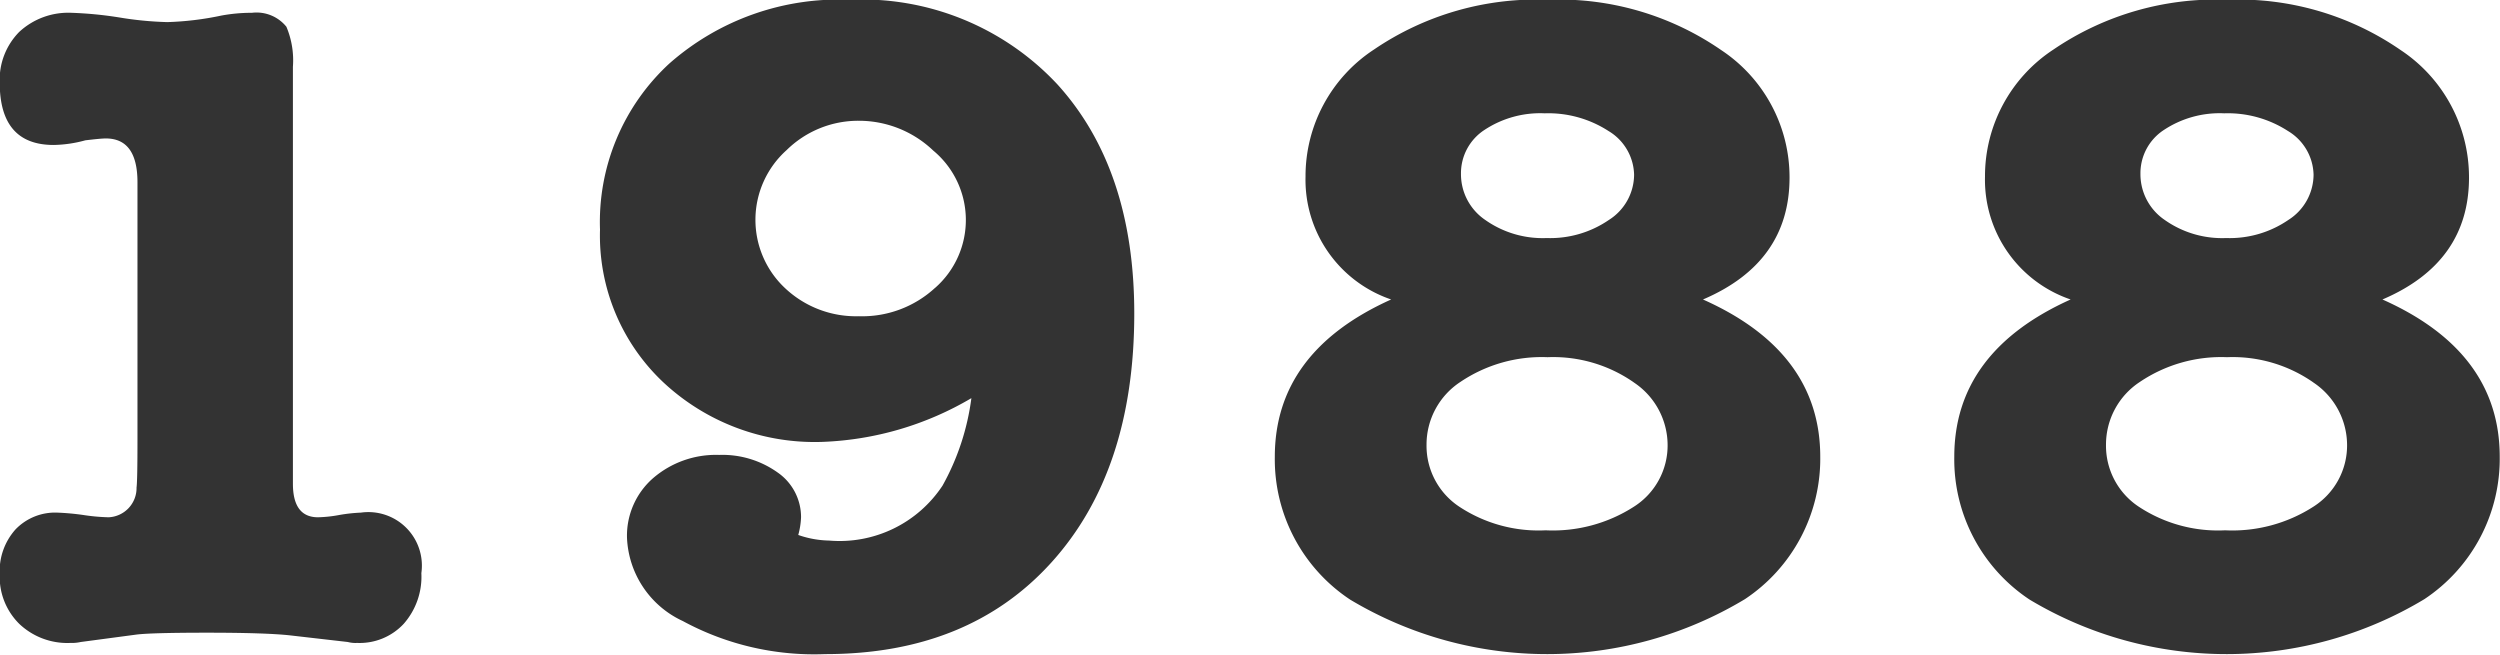
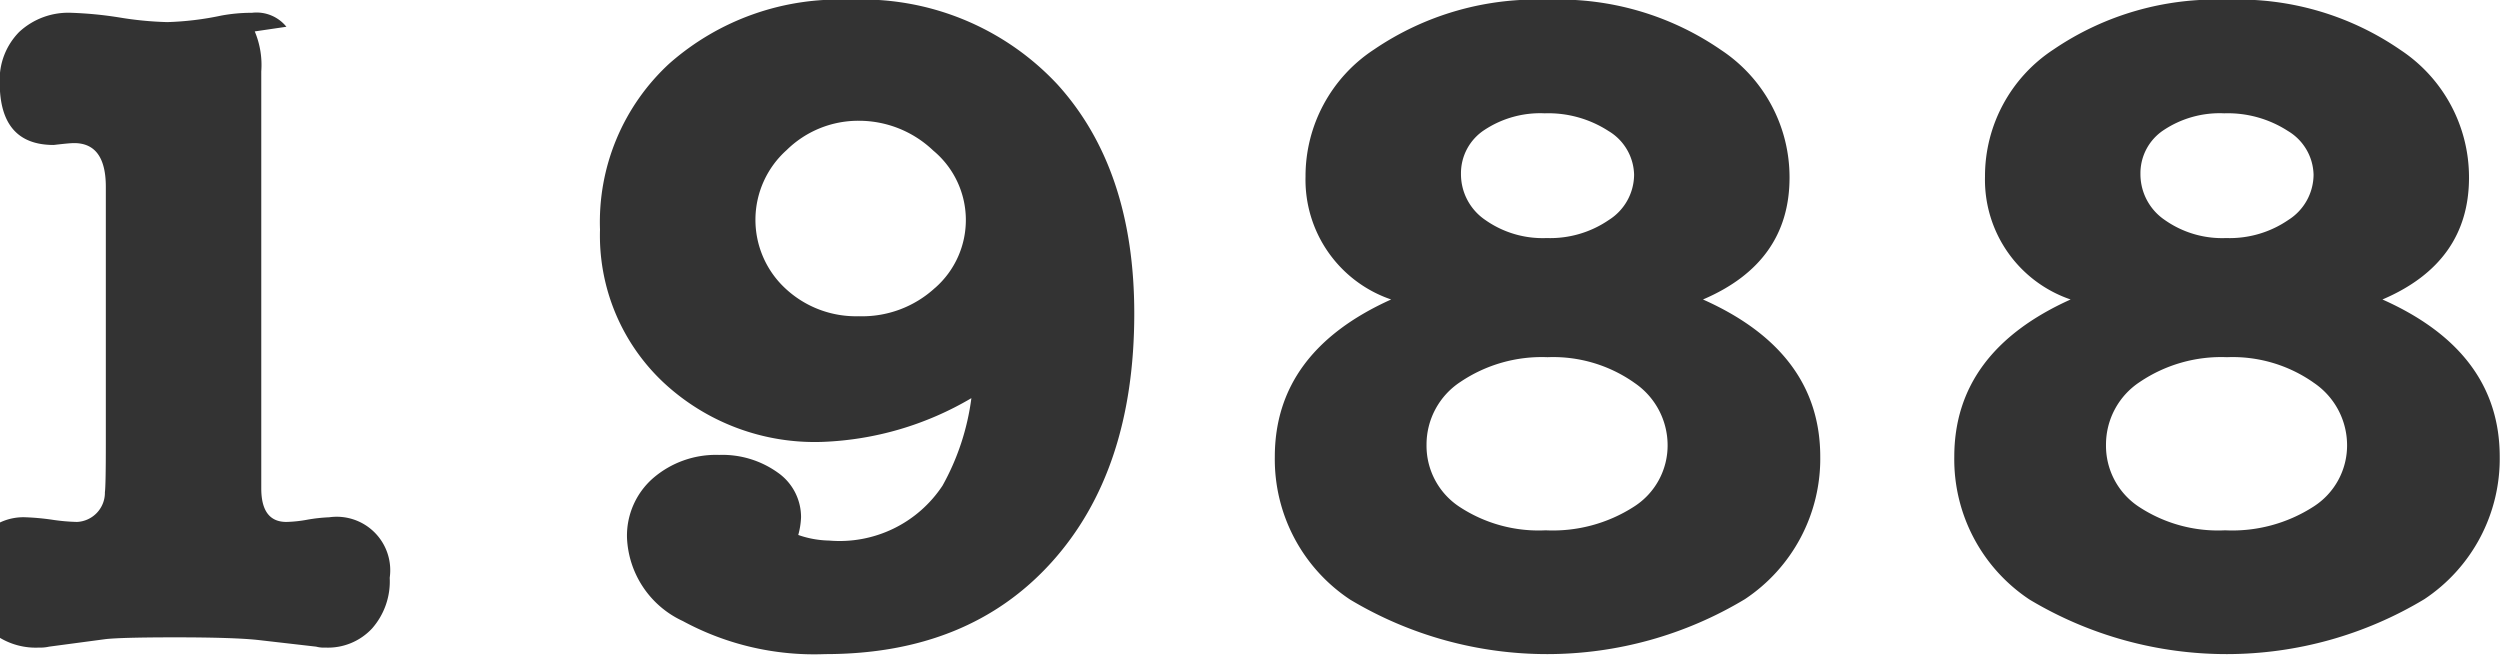
<svg xmlns="http://www.w3.org/2000/svg" width="107.437" height="28.13" viewBox="0 0 107.437 28.13">
  <defs>
    <style>.cls-1{fill:#333;fill-rule:evenodd}</style>
  </defs>
-   <path id="about_story-txt-1988.svg" data-name="about/story-txt-1988.svg" class="cls-1" d="M702.683 6008.4a1.651 1.651 0 0 0-1.48-.6 7.154 7.154 0 0 0-1.32.12 13 13 0 0 1-2.32.28 14.718 14.718 0 0 1-2.06-.2 16.455 16.455 0 0 0-2.06-.2 3.1 3.1 0 0 0-2.24.82 2.923 2.923 0 0 0-.84 2.18c0 1.79.773 2.68 2.32 2.68a5.436 5.436 0 0 0 1.36-.2c.427-.05.72-.08.88-.08.907 0 1.36.63 1.36 1.88v11.04c0 1.2-.013 1.9-.04 2.08a1.257 1.257 0 0 1-1.2 1.28 8.43 8.43 0 0 1-1.1-.1 10.707 10.707 0 0 0-1.1-.1 2.359 2.359 0 0 0-1.8.72 2.683 2.683 0 0 0-.68 1.92 2.847 2.847 0 0 0 .84 2.14 3 3 0 0 0 2.2.82 1.73 1.73 0 0 0 .44-.04l2.4-.32c.4-.05 1.4-.08 3-.08q2.6 0 3.64.12l2.44.28a1.289 1.289 0 0 0 .4.04 2.587 2.587 0 0 0 2-.82 3.061 3.061 0 0 0 .76-2.18 2.3 2.3 0 0 0-2.6-2.6 7.07 7.07 0 0 0-.92.1 5.648 5.648 0 0 1-.92.1q-1.08 0-1.08-1.44v-17.92a3.723 3.723 0 0 0-.28-1.72zM726 6030.48a4.2 4.2 0 0 1-1.32-.24 3.307 3.307 0 0 0 .12-.76 2.33 2.33 0 0 0-1-1.92 4.089 4.089 0 0 0-2.52-.76 4.135 4.135 0 0 0-2.84 1 3.281 3.281 0 0 0-1.12 2.56 4.131 4.131 0 0 0 2.4 3.58 11.847 11.847 0 0 0 6.12 1.42q6.159 0 9.72-3.94t3.56-10.7q0-6.2-3.3-9.84a11.489 11.489 0 0 0-8.94-3.64 11.014 11.014 0 0 0-7.74 2.74 9.258 9.258 0 0 0-2.98 7.14 8.658 8.658 0 0 0 2.7 6.54 9.527 9.527 0 0 0 6.86 2.58 13.563 13.563 0 0 0 6.4-1.88 10.474 10.474 0 0 1-1.24 3.76 5.3 5.3 0 0 1-4.88 2.36zm4.56-10.86a4.621 4.621 0 0 1-3.28 1.22 4.443 4.443 0 0 1-3.16-1.2 4.022 4.022 0 0 1 .06-5.94 4.388 4.388 0 0 1 3.1-1.26 4.624 4.624 0 0 1 3.2 1.28 3.879 3.879 0 0 1 .083 5.9zm17.84 13.4a16.475 16.475 0 0 0 16.96-.02 7.243 7.243 0 0 0 3.24-6.12q0-4.515-5.04-6.76 3.72-1.59 3.72-5.24a6.552 6.552 0 0 0-2.94-5.48 12.271 12.271 0 0 0-7.46-2.16 12.4 12.4 0 0 0-7.46 2.14 6.505 6.505 0 0 0-2.94 5.46 5.431 5.431 0 0 0 3.68 5.28q-5 2.25-5 6.76a7.228 7.228 0 0 0 3.24 6.14zm11.1-20.14a2.246 2.246 0 0 1 1.1 1.88 2.313 2.313 0 0 1-1.08 1.94 4.459 4.459 0 0 1-2.68.78 4.278 4.278 0 0 1-2.64-.78 2.378 2.378 0 0 1-1.04-1.98 2.22 2.22 0 0 1 1-1.88 4.345 4.345 0 0 1 2.6-.72 4.759 4.759 0 0 1 2.74.76zm1.08 10.8a3.239 3.239 0 0 1 1.46 2.68 3.115 3.115 0 0 1-1.44 2.66 6.441 6.441 0 0 1-3.8 1.02 6.178 6.178 0 0 1-3.72-1.02 3.138 3.138 0 0 1-1.4-2.66 3.219 3.219 0 0 1 1.46-2.7 6.253 6.253 0 0 1 3.74-1.06 6.058 6.058 0 0 1 3.703 1.08zm17.02 9.34a16.475 16.475 0 0 0 16.96-.02 7.243 7.243 0 0 0 3.24-6.12q0-4.515-5.04-6.76 3.72-1.59 3.72-5.24a6.552 6.552 0 0 0-2.94-5.48 12.271 12.271 0 0 0-7.46-2.16 12.4 12.4 0 0 0-7.46 2.14 6.505 6.505 0 0 0-2.94 5.46 5.431 5.431 0 0 0 3.68 5.28q-5 2.25-5 6.76a7.228 7.228 0 0 0 3.24 6.14zm11.1-20.14a2.246 2.246 0 0 1 1.1 1.88 2.313 2.313 0 0 1-1.08 1.94 4.459 4.459 0 0 1-2.68.78 4.278 4.278 0 0 1-2.64-.78 2.378 2.378 0 0 1-1.04-1.98 2.22 2.22 0 0 1 1-1.88 4.345 4.345 0 0 1 2.6-.72 4.759 4.759 0 0 1 2.74.76zm1.08 10.8a3.239 3.239 0 0 1 1.46 2.68 3.115 3.115 0 0 1-1.44 2.66 6.441 6.441 0 0 1-3.8 1.02 6.178 6.178 0 0 1-3.72-1.02 3.138 3.138 0 0 1-1.4-2.66 3.219 3.219 0 0 1 1.46-2.7 6.253 6.253 0 0 1 3.74-1.06 6.058 6.058 0 0 1 3.703 1.08z" transform="translate(-690.375 -6007.25)" />
+   <path id="about_story-txt-1988.svg" data-name="about/story-txt-1988.svg" class="cls-1" d="M702.683 6008.4a1.651 1.651 0 0 0-1.48-.6 7.154 7.154 0 0 0-1.32.12 13 13 0 0 1-2.32.28 14.718 14.718 0 0 1-2.06-.2 16.455 16.455 0 0 0-2.06-.2 3.1 3.1 0 0 0-2.24.82 2.923 2.923 0 0 0-.84 2.18c0 1.79.773 2.68 2.32 2.68c.427-.05.72-.08.88-.08.907 0 1.36.63 1.36 1.88v11.04c0 1.2-.013 1.9-.04 2.08a1.257 1.257 0 0 1-1.2 1.28 8.43 8.43 0 0 1-1.1-.1 10.707 10.707 0 0 0-1.1-.1 2.359 2.359 0 0 0-1.8.72 2.683 2.683 0 0 0-.68 1.92 2.847 2.847 0 0 0 .84 2.14 3 3 0 0 0 2.2.82 1.73 1.73 0 0 0 .44-.04l2.4-.32c.4-.05 1.4-.08 3-.08q2.6 0 3.64.12l2.44.28a1.289 1.289 0 0 0 .4.04 2.587 2.587 0 0 0 2-.82 3.061 3.061 0 0 0 .76-2.18 2.3 2.3 0 0 0-2.6-2.6 7.07 7.07 0 0 0-.92.1 5.648 5.648 0 0 1-.92.1q-1.08 0-1.08-1.44v-17.92a3.723 3.723 0 0 0-.28-1.72zM726 6030.48a4.2 4.2 0 0 1-1.32-.24 3.307 3.307 0 0 0 .12-.76 2.33 2.33 0 0 0-1-1.92 4.089 4.089 0 0 0-2.52-.76 4.135 4.135 0 0 0-2.84 1 3.281 3.281 0 0 0-1.12 2.56 4.131 4.131 0 0 0 2.4 3.58 11.847 11.847 0 0 0 6.12 1.42q6.159 0 9.72-3.94t3.56-10.7q0-6.2-3.3-9.84a11.489 11.489 0 0 0-8.94-3.64 11.014 11.014 0 0 0-7.74 2.74 9.258 9.258 0 0 0-2.98 7.14 8.658 8.658 0 0 0 2.7 6.54 9.527 9.527 0 0 0 6.86 2.58 13.563 13.563 0 0 0 6.4-1.88 10.474 10.474 0 0 1-1.24 3.76 5.3 5.3 0 0 1-4.88 2.36zm4.56-10.86a4.621 4.621 0 0 1-3.28 1.22 4.443 4.443 0 0 1-3.16-1.2 4.022 4.022 0 0 1 .06-5.94 4.388 4.388 0 0 1 3.1-1.26 4.624 4.624 0 0 1 3.2 1.28 3.879 3.879 0 0 1 .083 5.9zm17.84 13.4a16.475 16.475 0 0 0 16.96-.02 7.243 7.243 0 0 0 3.24-6.12q0-4.515-5.04-6.76 3.72-1.59 3.72-5.24a6.552 6.552 0 0 0-2.94-5.48 12.271 12.271 0 0 0-7.46-2.16 12.4 12.4 0 0 0-7.46 2.14 6.505 6.505 0 0 0-2.94 5.46 5.431 5.431 0 0 0 3.68 5.28q-5 2.25-5 6.76a7.228 7.228 0 0 0 3.24 6.14zm11.1-20.14a2.246 2.246 0 0 1 1.1 1.88 2.313 2.313 0 0 1-1.08 1.94 4.459 4.459 0 0 1-2.68.78 4.278 4.278 0 0 1-2.64-.78 2.378 2.378 0 0 1-1.04-1.98 2.22 2.22 0 0 1 1-1.88 4.345 4.345 0 0 1 2.6-.72 4.759 4.759 0 0 1 2.74.76zm1.08 10.8a3.239 3.239 0 0 1 1.46 2.68 3.115 3.115 0 0 1-1.44 2.66 6.441 6.441 0 0 1-3.8 1.02 6.178 6.178 0 0 1-3.72-1.02 3.138 3.138 0 0 1-1.4-2.66 3.219 3.219 0 0 1 1.46-2.7 6.253 6.253 0 0 1 3.74-1.06 6.058 6.058 0 0 1 3.703 1.08zm17.02 9.34a16.475 16.475 0 0 0 16.96-.02 7.243 7.243 0 0 0 3.24-6.12q0-4.515-5.04-6.76 3.72-1.59 3.72-5.24a6.552 6.552 0 0 0-2.94-5.48 12.271 12.271 0 0 0-7.46-2.16 12.4 12.4 0 0 0-7.46 2.14 6.505 6.505 0 0 0-2.94 5.46 5.431 5.431 0 0 0 3.68 5.28q-5 2.25-5 6.76a7.228 7.228 0 0 0 3.24 6.14zm11.1-20.14a2.246 2.246 0 0 1 1.1 1.88 2.313 2.313 0 0 1-1.08 1.94 4.459 4.459 0 0 1-2.68.78 4.278 4.278 0 0 1-2.64-.78 2.378 2.378 0 0 1-1.04-1.98 2.22 2.22 0 0 1 1-1.88 4.345 4.345 0 0 1 2.6-.72 4.759 4.759 0 0 1 2.74.76zm1.08 10.8a3.239 3.239 0 0 1 1.46 2.68 3.115 3.115 0 0 1-1.44 2.66 6.441 6.441 0 0 1-3.8 1.02 6.178 6.178 0 0 1-3.72-1.02 3.138 3.138 0 0 1-1.4-2.66 3.219 3.219 0 0 1 1.46-2.7 6.253 6.253 0 0 1 3.74-1.06 6.058 6.058 0 0 1 3.703 1.08z" transform="translate(-690.375 -6007.25)" />
</svg>